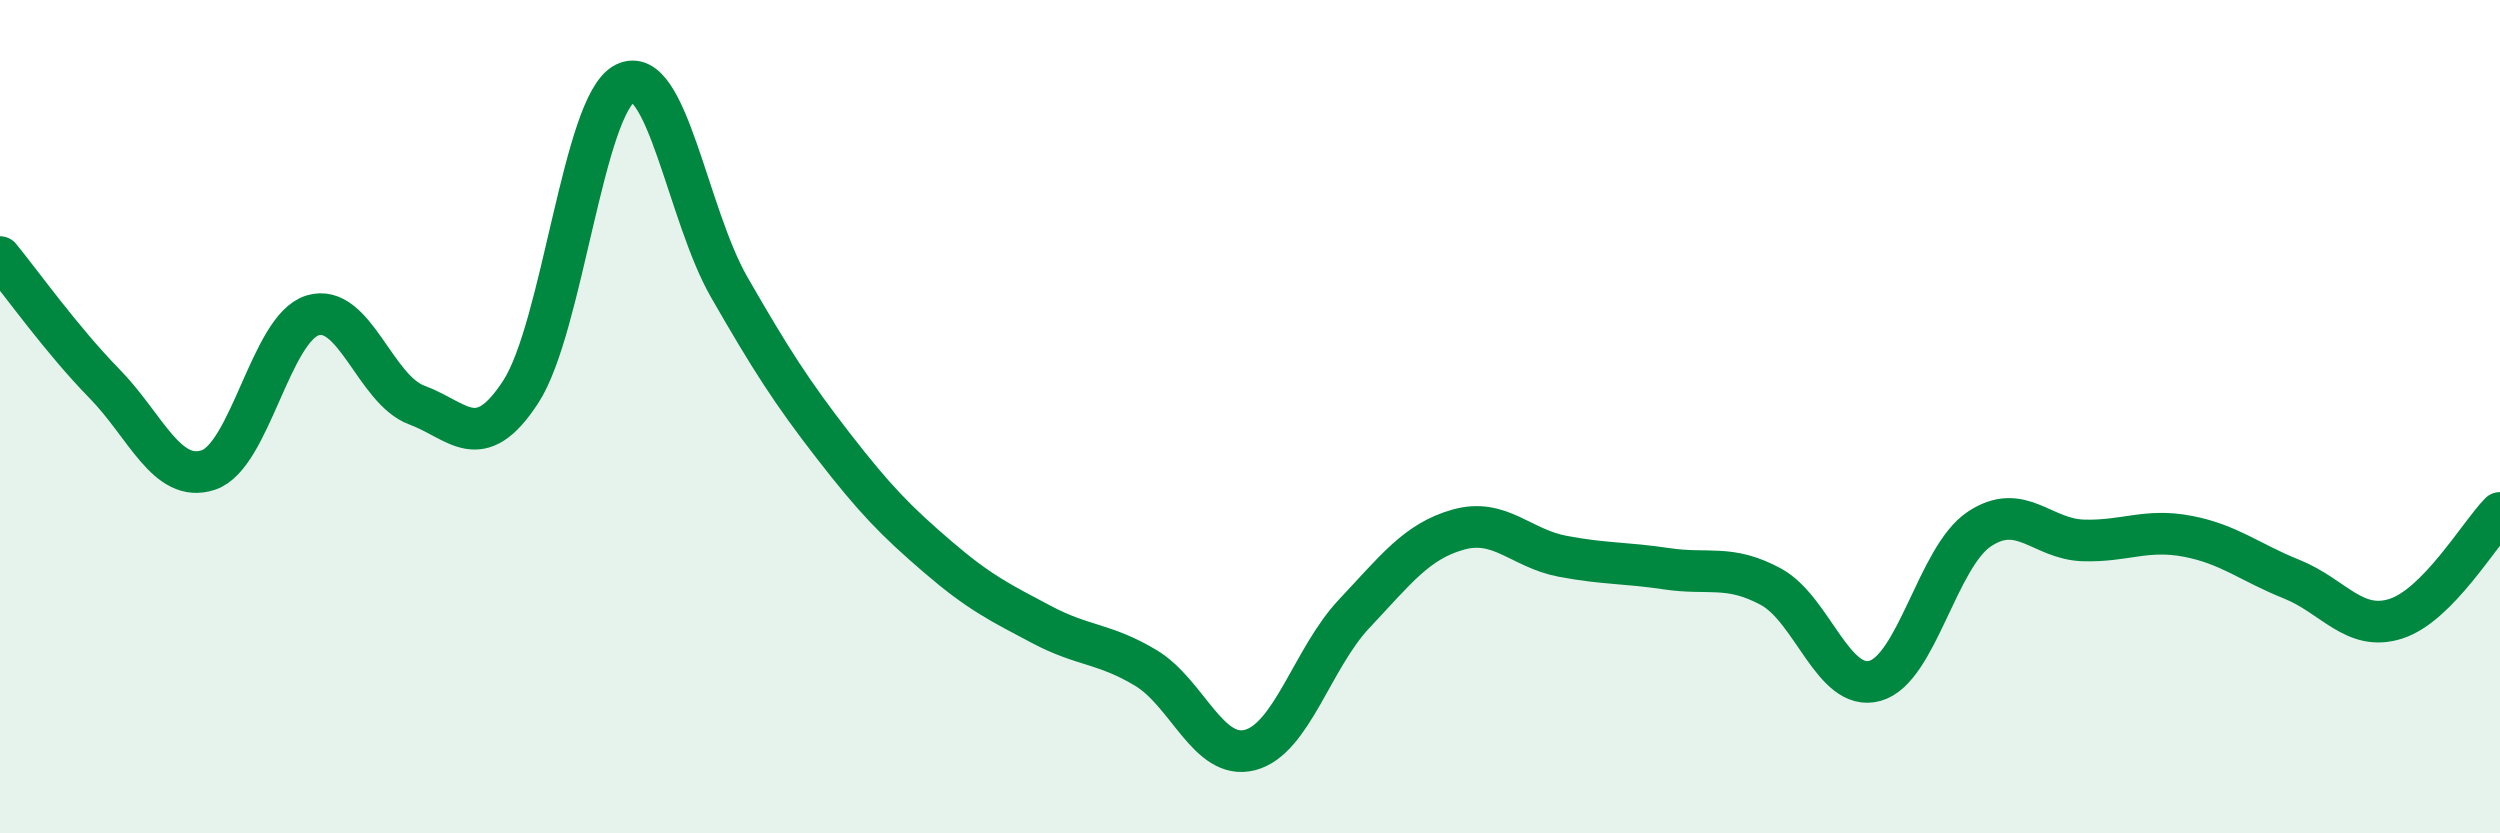
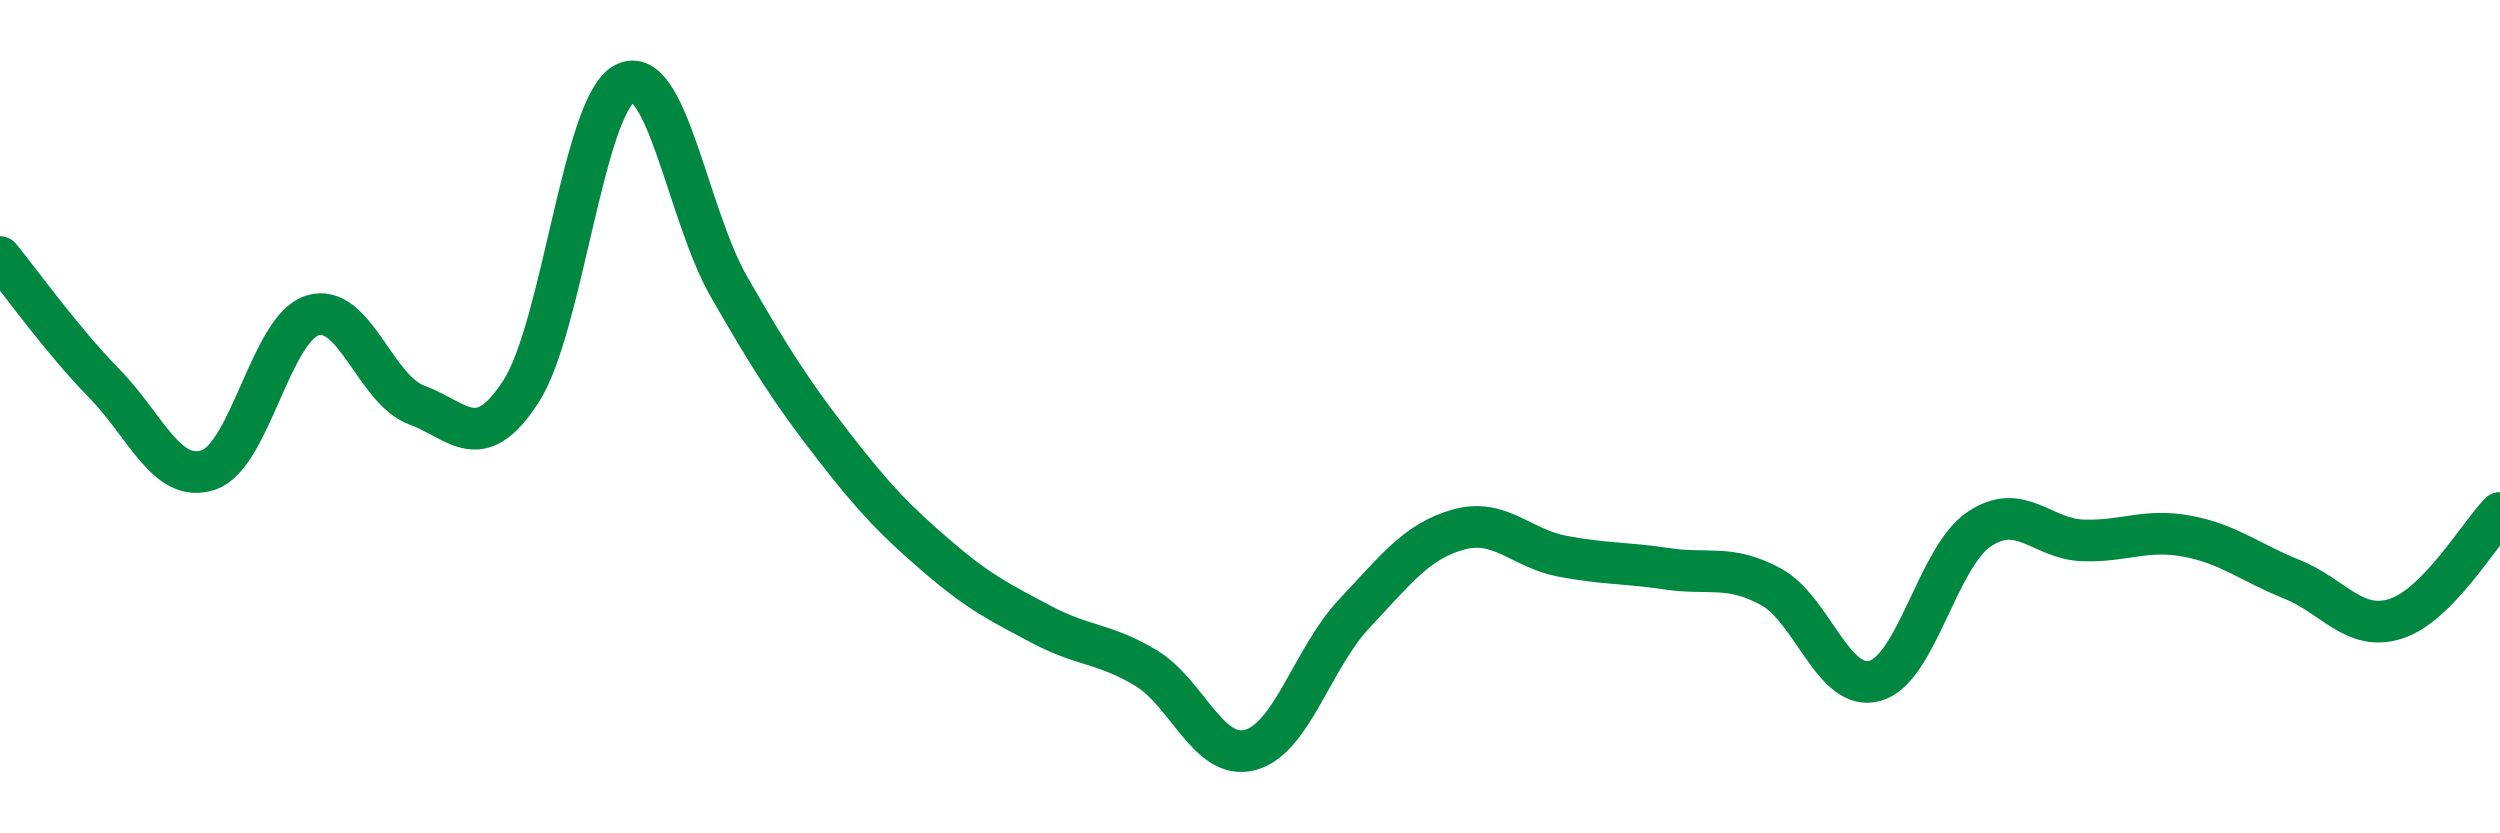
<svg xmlns="http://www.w3.org/2000/svg" width="60" height="20" viewBox="0 0 60 20">
-   <path d="M 0,6.17 C 0.5,6.78 1.5,8.18 2.5,9.2 C 3.5,10.22 4,11.61 5,11.28 C 6,10.95 6.5,7.88 7.5,7.57 C 8.5,7.26 9,9.35 10,9.72 C 11,10.09 11.5,10.94 12.5,9.4 C 13.5,7.86 14,2.5 15,2 C 16,1.5 16.5,5.15 17.5,6.89 C 18.5,8.63 19,9.41 20,10.7 C 21,11.99 21.5,12.5 22.5,13.36 C 23.5,14.22 24,14.46 25,14.99 C 26,15.52 26.5,15.43 27.5,16.03 C 28.5,16.63 29,18.26 30,18 C 31,17.74 31.5,15.79 32.5,14.73 C 33.5,13.67 34,12.99 35,12.71 C 36,12.43 36.5,13.16 37.5,13.35 C 38.5,13.54 39,13.5 40,13.65 C 41,13.8 41.5,13.54 42.5,14.08 C 43.5,14.62 44,16.62 45,16.34 C 46,16.06 46.5,13.37 47.5,12.7 C 48.5,12.03 49,12.94 50,12.97 C 51,13 51.5,12.68 52.5,12.87 C 53.5,13.06 54,13.5 55,13.9 C 56,14.3 56.5,15.17 57.5,14.85 C 58.5,14.53 59.5,12.82 60,12.31L60 20L0 20Z" fill="#008740" opacity="0.1" stroke-linecap="round" stroke-linejoin="round" />
  <path d="M 0,6.17 C 0.5,6.78 1.5,8.18 2.5,9.2 C 3.5,10.22 4,11.61 5,11.28 C 6,10.95 6.5,7.88 7.5,7.57 C 8.5,7.26 9,9.35 10,9.72 C 11,10.09 11.5,10.94 12.5,9.4 C 13.5,7.86 14,2.5 15,2 C 16,1.5 16.5,5.15 17.5,6.89 C 18.5,8.63 19,9.41 20,10.7 C 21,11.99 21.5,12.5 22.5,13.36 C 23.5,14.22 24,14.46 25,14.99 C 26,15.52 26.5,15.43 27.5,16.03 C 28.5,16.63 29,18.26 30,18 C 31,17.74 31.5,15.79 32.5,14.73 C 33.5,13.67 34,12.99 35,12.71 C 36,12.43 36.5,13.16 37.5,13.35 C 38.5,13.54 39,13.5 40,13.65 C 41,13.8 41.5,13.54 42.5,14.08 C 43.5,14.62 44,16.62 45,16.34 C 46,16.06 46.5,13.37 47.5,12.7 C 48.5,12.03 49,12.94 50,12.97 C 51,13 51.5,12.68 52.5,12.87 C 53.5,13.06 54,13.5 55,13.9 C 56,14.3 56.5,15.17 57.5,14.85 C 58.5,14.53 59.5,12.82 60,12.31" stroke="#008740" stroke-width="1" fill="none" stroke-linecap="round" stroke-linejoin="round" />
</svg>